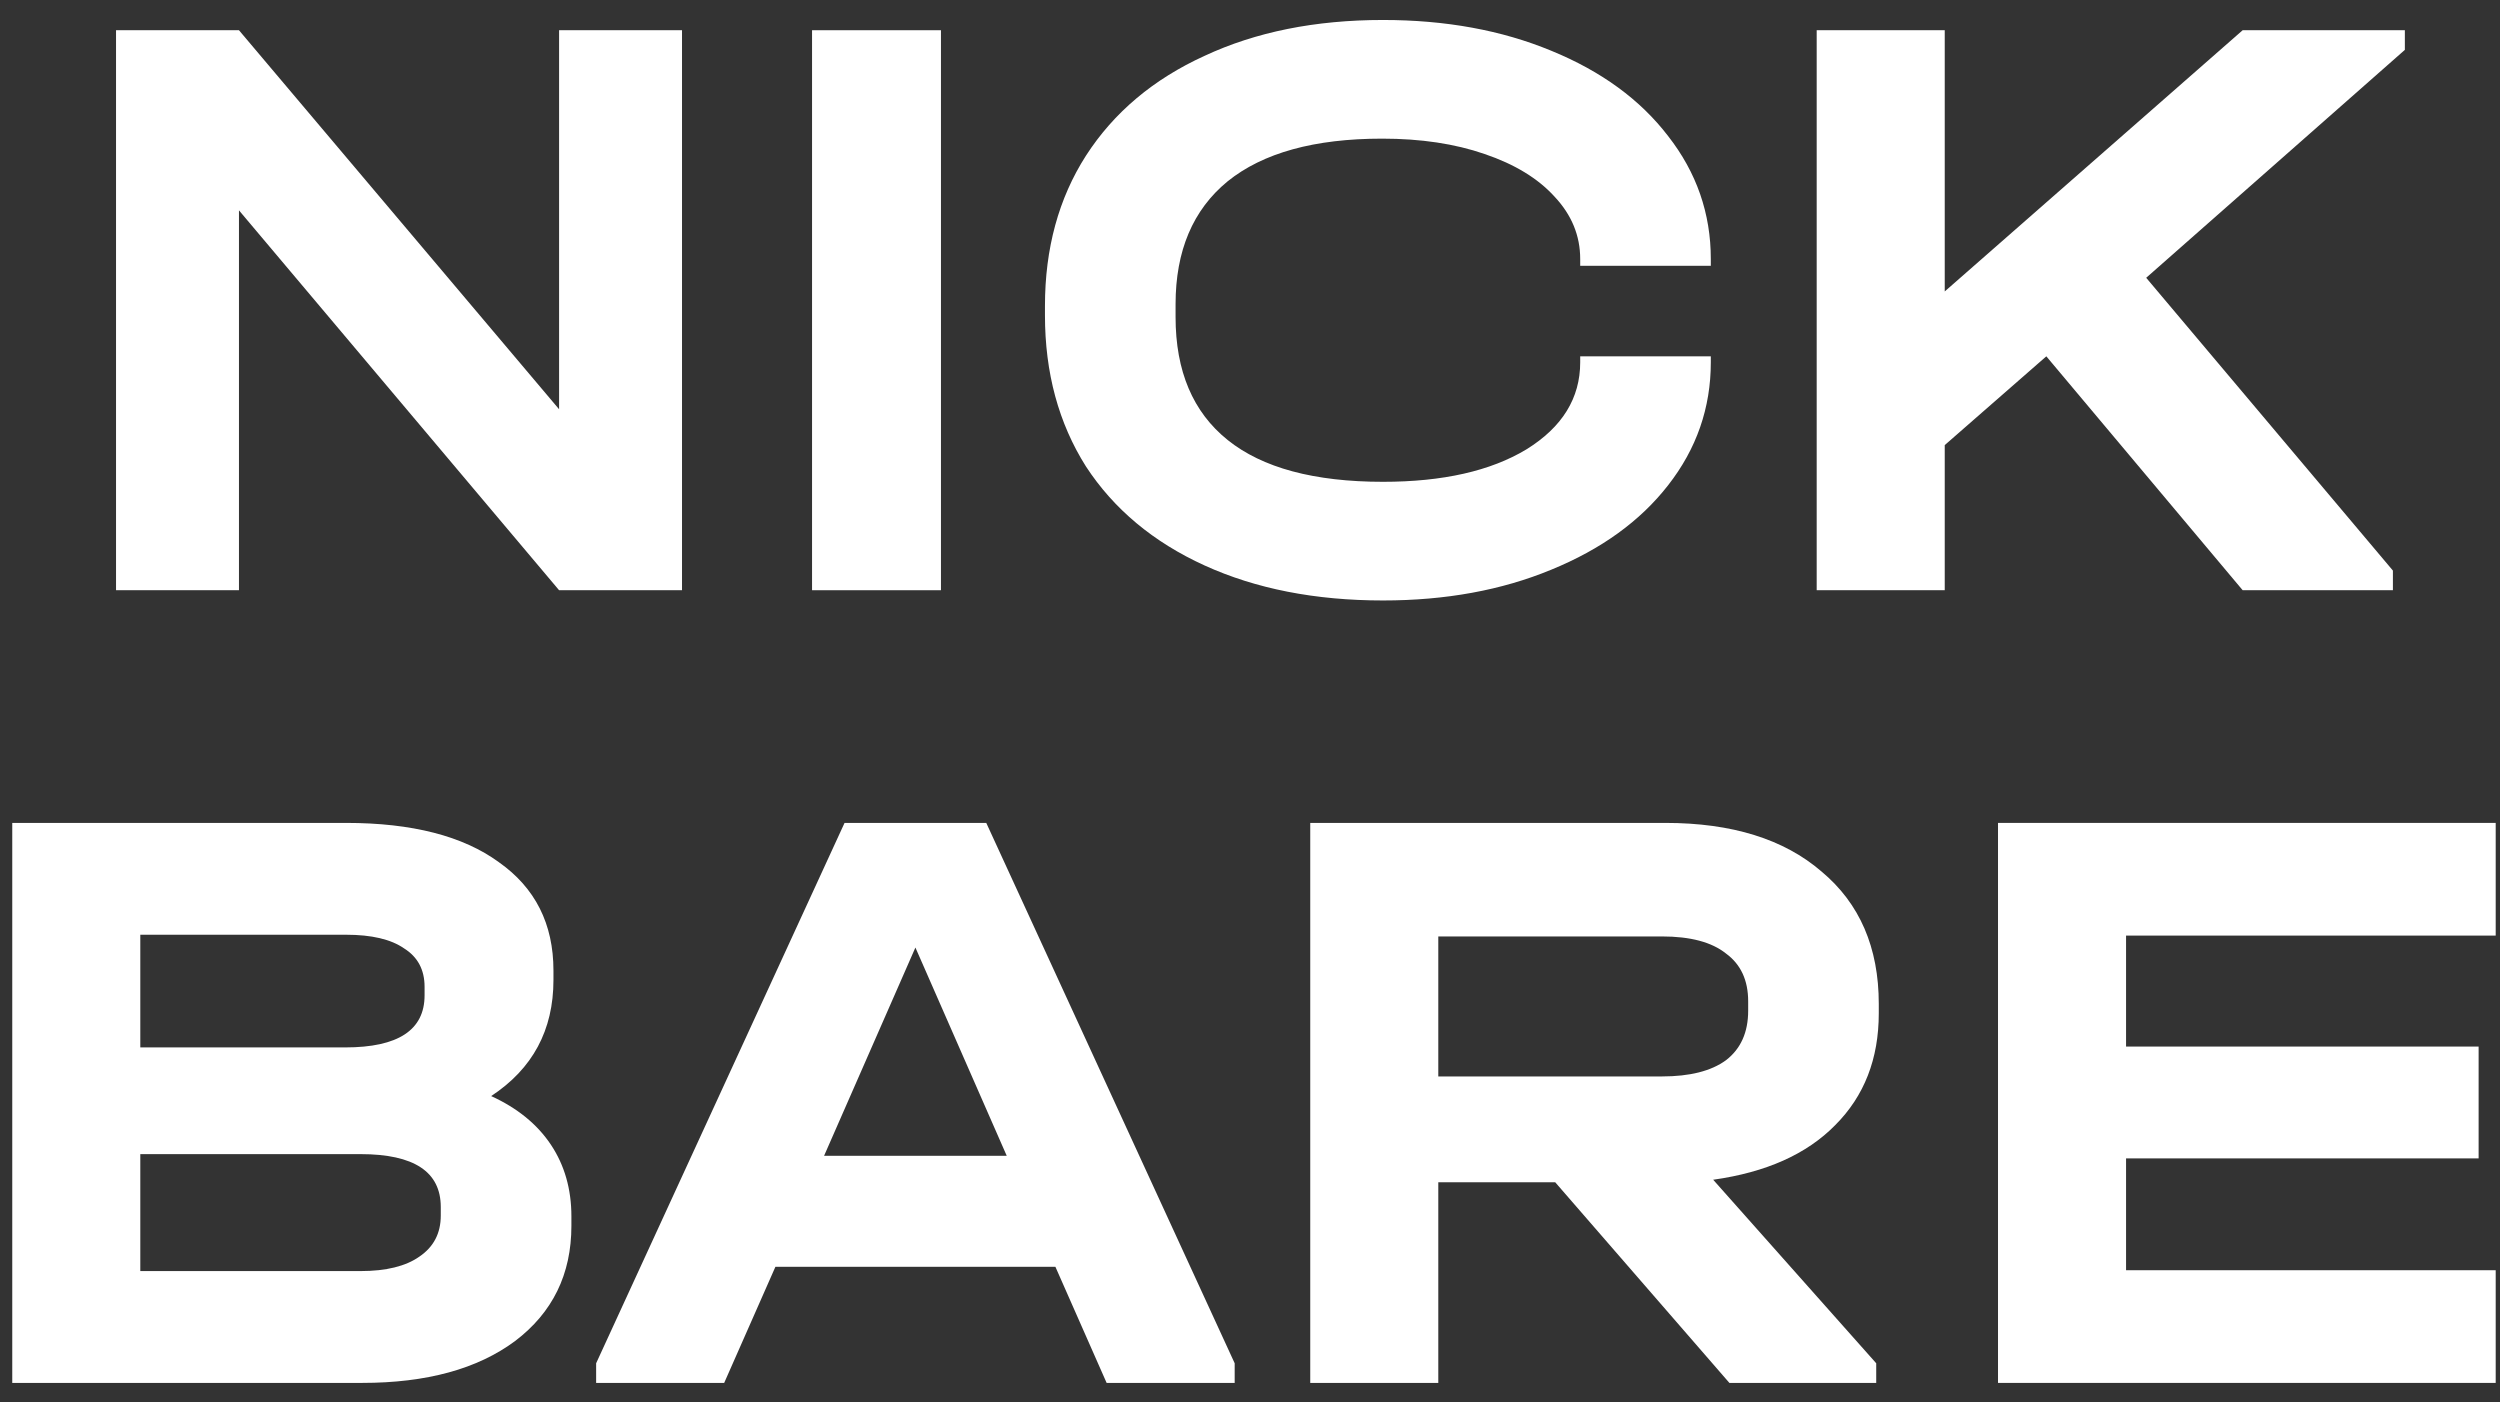
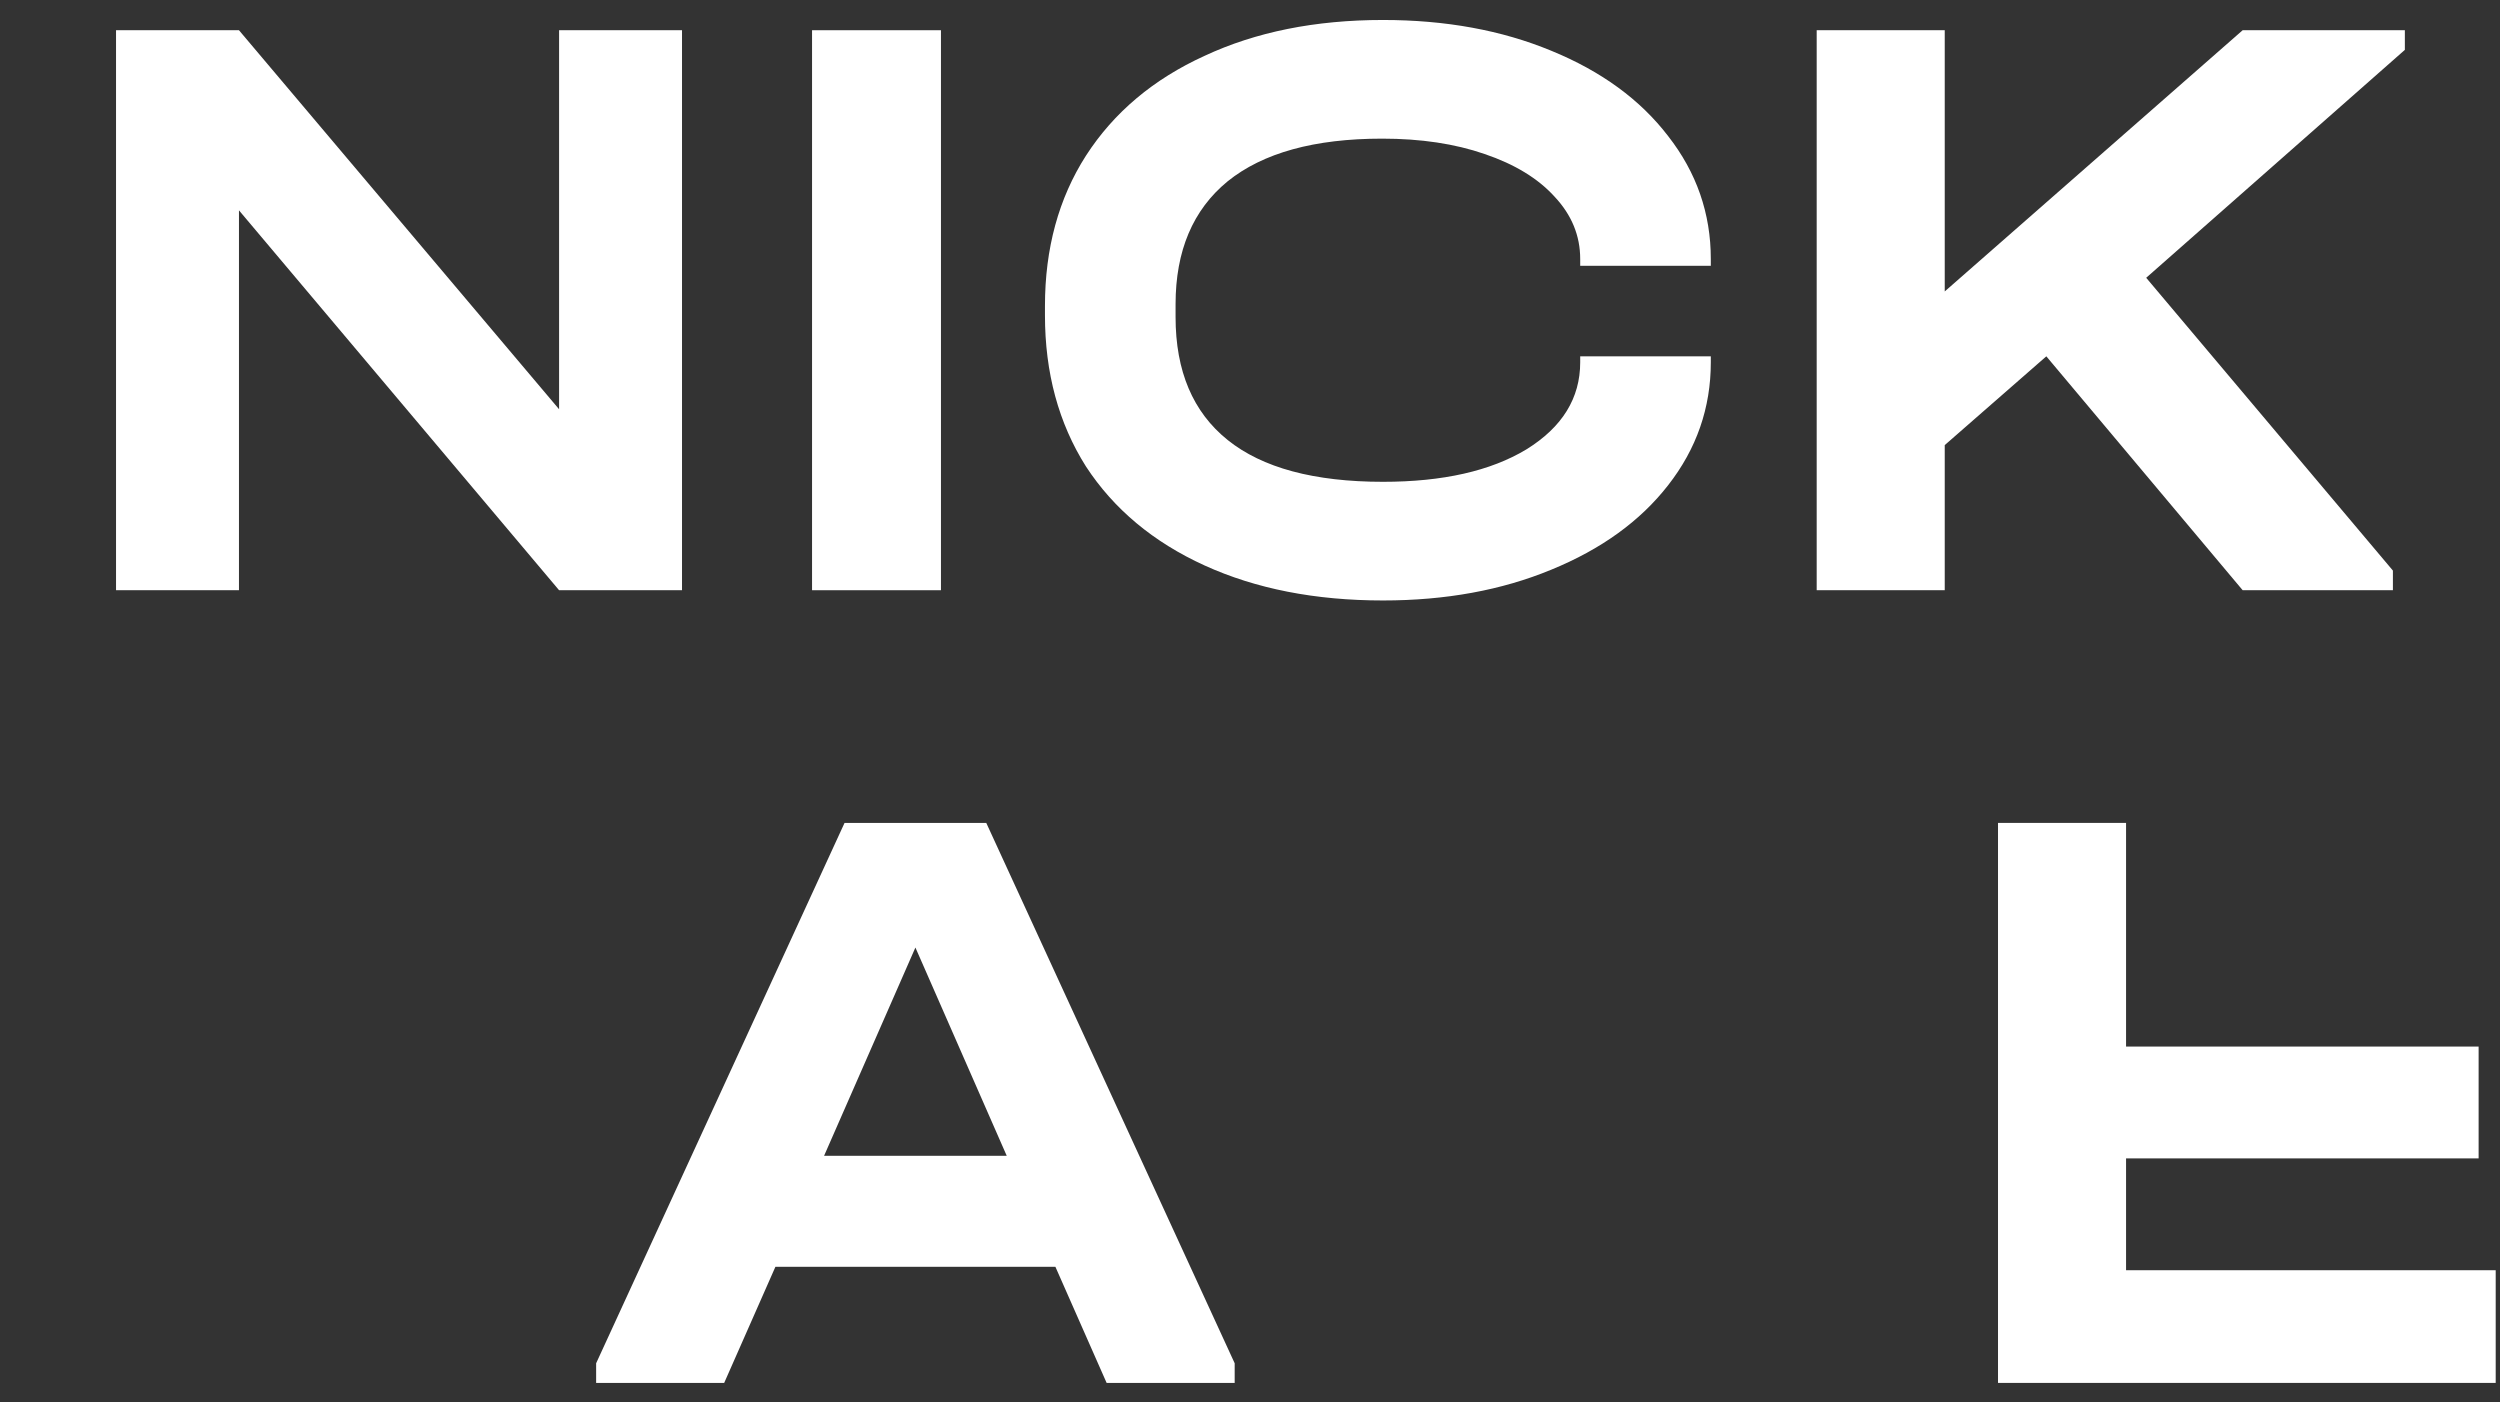
<svg xmlns="http://www.w3.org/2000/svg" width="123" height="69" viewBox="0 0 123 69" fill="none">
  <rect x="0" y="0" width="123" height="69" fill="#333333" stroke="none" />
  <path d="M33.555 1.487V29.039H27.507L11.757 10.349V29.039H5.709V1.487H11.757L27.507 20.135V1.487H33.555Z" fill="white" />
  <path d="M46.295 1.487V29.039H39.953V1.487H46.295Z" fill="white" />
  <path d="M68.044 29.543C64.712 29.543 61.786 28.969 59.266 27.821C56.746 26.673 54.8 25.049 53.428 22.949C52.084 20.821 51.412 18.343 51.412 15.515V15.053C51.412 12.225 52.084 9.761 53.428 7.661C54.8 5.533 56.746 3.895 59.266 2.747C61.786 1.571 64.712 0.983 68.044 0.983C71.124 0.983 73.882 1.487 76.318 2.495C78.782 3.503 80.7 4.903 82.072 6.695C83.472 8.487 84.172 10.503 84.172 12.743V13.079H77.746V12.743C77.746 11.595 77.326 10.573 76.486 9.677C75.674 8.781 74.526 8.081 73.042 7.577C71.586 7.073 69.906 6.821 68.002 6.821C64.67 6.821 62.136 7.521 60.4 8.921C58.692 10.321 57.838 12.337 57.838 14.969V15.599C57.838 18.259 58.692 20.275 60.4 21.647C62.108 23.019 64.656 23.705 68.044 23.705C70.984 23.705 73.336 23.173 75.1 22.109C76.864 21.017 77.746 19.589 77.746 17.825V17.531H84.172V17.825C84.172 20.065 83.472 22.081 82.072 23.873C80.7 25.637 78.782 27.023 76.318 28.031C73.882 29.039 71.124 29.543 68.044 29.543Z" fill="white" />
  <path d="M118.319 2.453L105.593 13.667L117.731 28.073V29.039H110.339L100.679 17.531L95.681 21.899V29.039H89.381V1.487H95.681V14.339L110.339 1.487H118.319V2.453Z" fill="white" />
-   <path d="M24.165 53.927C25.453 54.515 26.433 55.313 27.105 56.321C27.776 57.329 28.113 58.505 28.113 59.849V60.311C28.113 62.691 27.189 64.581 25.34 65.981C23.492 67.353 20.986 68.039 17.823 68.039H0.603V40.487H17.024C20.273 40.487 22.779 41.131 24.543 42.419C26.334 43.679 27.23 45.457 27.23 47.753V48.215C27.23 50.679 26.209 52.583 24.165 53.927ZM6.903 45.989V51.533H16.983C19.587 51.533 20.889 50.679 20.889 48.971V48.551C20.889 47.711 20.552 47.081 19.881 46.661C19.236 46.213 18.285 45.989 17.024 45.989H6.903ZM21.686 59.387C21.686 57.651 20.37 56.783 17.738 56.783H6.903V62.537H17.738C18.998 62.537 19.965 62.299 20.637 61.823C21.337 61.347 21.686 60.675 21.686 59.807V59.387Z" fill="white" />
  <path d="M60.746 67.073V68.039H54.446L51.926 62.327H38.15L35.63 68.039H29.33V67.073L41.552 40.487H48.524L60.746 67.073ZM49.532 56.867L45.038 46.619L40.544 56.867H49.532Z" fill="white" />
-   <path d="M92.436 49.853C92.436 52.093 91.722 53.927 90.294 55.355C88.894 56.783 86.892 57.679 84.288 58.043L92.31 67.073V68.039H85.086L76.518 58.169H70.764V68.039H64.464V40.487H81.936C85.212 40.487 87.774 41.285 89.622 42.881C91.498 44.449 92.436 46.619 92.436 49.391V49.853ZM86.01 49.265C86.01 48.229 85.646 47.445 84.918 46.913C84.218 46.353 83.168 46.073 81.768 46.073H70.764V52.961H81.768C83.14 52.961 84.19 52.695 84.918 52.163C85.646 51.603 86.01 50.791 86.01 49.727V49.265Z" fill="white" />
-   <path d="M122.788 40.487V46.031H104.602V51.491H121.948V56.993H104.602V62.495H122.788V68.039H98.302V40.487H122.788Z" fill="white" />
+   <path d="M122.788 40.487H104.602V51.491H121.948V56.993H104.602V62.495H122.788V68.039H98.302V40.487H122.788Z" fill="white" />
</svg>